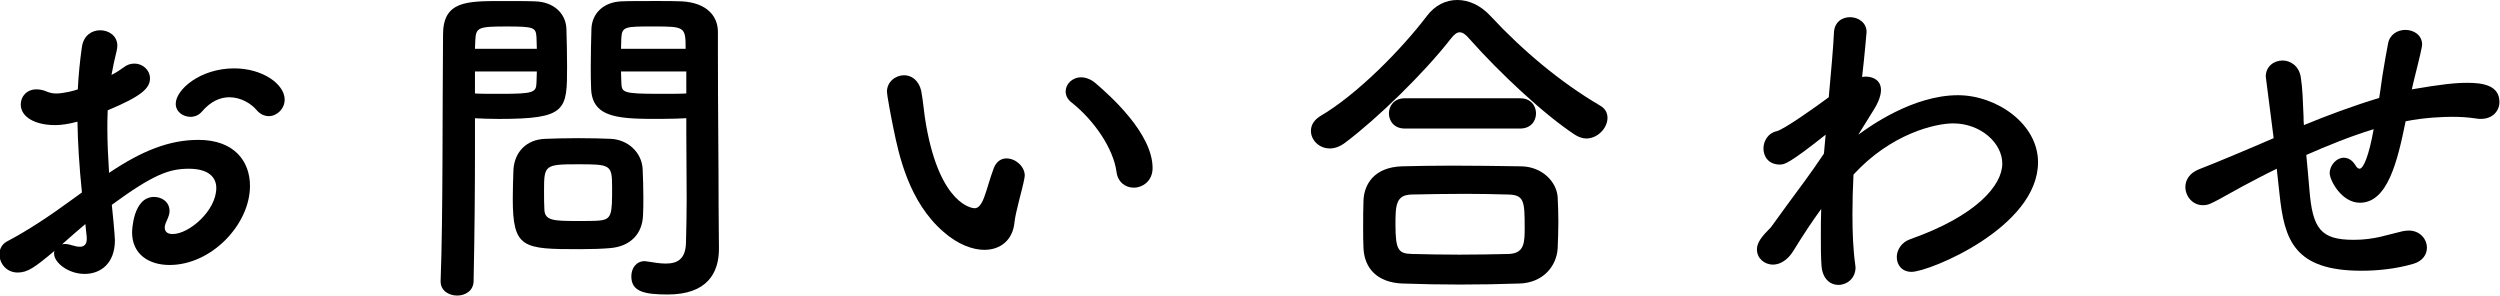
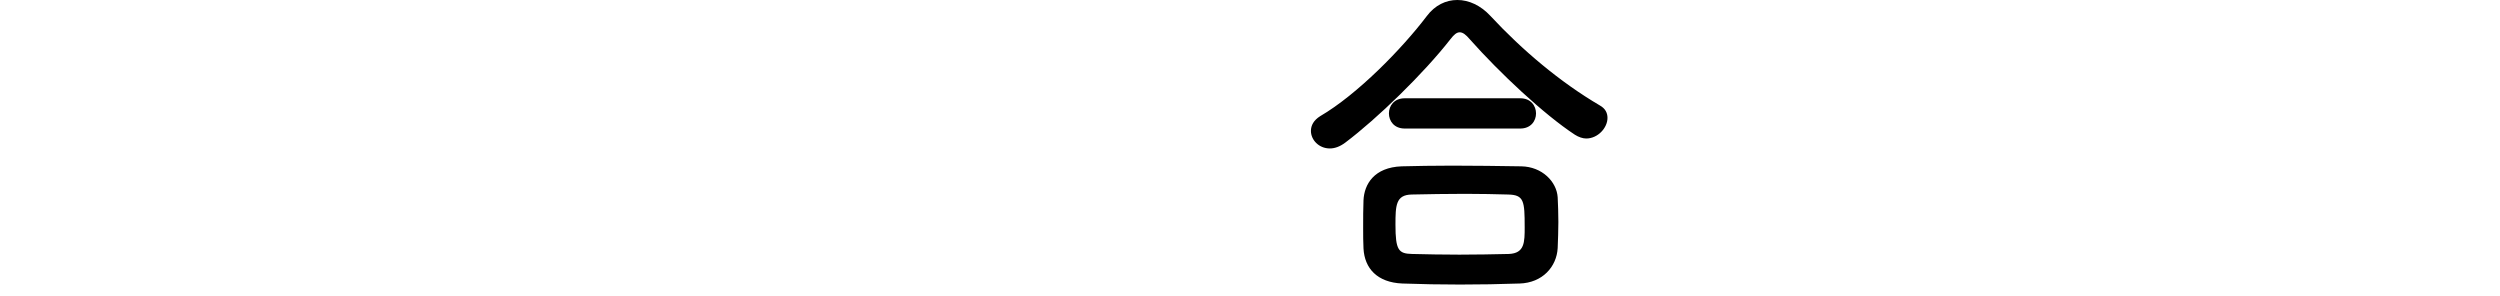
<svg xmlns="http://www.w3.org/2000/svg" id="_イヤー_2" viewBox="0 0 145.523 17.204">
  <defs>
    <style>.cls-1{isolation:isolate;}</style>
  </defs>
  <g id="_イヤー_1-2">
    <g id="NEWS" class="cls-1" transform="translate(-0.032)">
      <g class="cls-1">
-         <path d="M4.801,11.203c-.16-1.561-.24-2.901-.26-4.121-.521,.14-.94,.2-1.301,.2-1.18,0-2-.48-2-1.2,0-.461,.34-.881,.92-.881,.18,0,.4,.04,.62,.141,.16,.06,.32,.1,.521,.1,.42,0,1.061-.16,1.26-.24,.04-.82,.12-1.64,.24-2.48,.1-.66,.58-.96,1.061-.96,.5,0,1,.32,1,.9,0,.1-.02,.2-.04,.3-.12,.48-.22,.94-.3,1.4,.279-.14,.52-.3,.68-.42,.221-.181,.44-.24,.66-.24,.48,0,.9,.38,.9,.86,0,.58-.5,1.04-2.461,1.86-.02,.36-.02,.72-.02,1.08,0,.78,.04,1.62,.1,2.561,1.9-1.28,3.501-1.92,5.201-1.92,2.101,0,3.001,1.26,3.001,2.68,0,2.241-2.241,4.602-4.681,4.602-1.201,0-2.182-.62-2.182-1.9,0-.061,.041-2.061,1.281-2.061,.46,0,.9,.3,.9,.82,0,.16-.061,.34-.16,.56-.08,.16-.12,.301-.12,.4,0,.26,.18,.38,.46,.38,.96,0,2.541-1.36,2.541-2.681,0-.6-.421-1.12-1.602-1.12-1.14,0-2.08,.34-4.48,2.101,.04,.32,.18,1.82,.18,2.061,0,1.36-.84,1.96-1.76,1.96-.961,0-1.78-.66-1.78-1.18,0-.061,0-.101,.021-.16-1.141,.96-1.561,1.26-2.141,1.26-.66,0-1.061-.54-1.061-1.06,0-.3,.14-.601,.46-.761,1.181-.62,2.48-1.479,3.761-2.42l.58-.42Zm.2,1.84c-.341,.28-.841,.721-1.36,1.181,.061-.021,.12-.021,.18-.021,.141,0,.301,.04,.5,.101,.121,.04,.24,.06,.36,.06,.24,0,.4-.14,.4-.439v-.12l-.08-.761ZM14.963,6.401c-.3-.359-.9-.74-1.58-.74-.521,0-1.08,.221-1.621,.86-.16,.181-.399,.28-.64,.28-.42,0-.86-.28-.86-.76,0-.82,1.42-2.061,3.4-2.061,1.661,0,2.941,.92,2.941,1.82,0,.52-.44,.96-.92,.96-.24,0-.5-.1-.721-.36Z" />
-         <path d="M26.641,17.204c-.48,0-.961-.28-.961-.82v-.04c.141-3.661,.1-9.982,.141-14.323C25.82,.061,27.18,.061,29.26,.061c.761,0,1.581,0,1.961,.02,1.021,.04,1.74,.681,1.781,1.581,.02,.7,.039,1.46,.039,2.2,0,2.561-.02,3.061-3.98,3.061-.52,0-1.021-.021-1.381-.04v1.78c0,2.141-.02,4.861-.08,7.682,0,.58-.479,.86-.959,.86ZM31.281,2.841c0-.24-.021-.479-.021-.68-.04-.561-.14-.62-1.74-.62-1.64,0-1.78,.06-1.82,.78,0,.159-.021,.34-.021,.52h3.602Zm-3.602,1.32v1.28c.28,.021,.881,.021,1.48,.021,1.941,0,2.08-.08,2.101-.641,0-.2,.021-.42,.021-.66h-3.602Zm7.862,10.282c-.46,.04-1.101,.061-1.761,.061-3.32,0-3.9-.04-3.9-2.941,0-.58,.02-1.14,.039-1.68,.061-1.041,.761-1.761,1.842-1.801,.479-.02,1.22-.04,1.939-.04,.74,0,1.461,.021,1.881,.04,.98,.04,1.82,.78,1.86,1.78,.021,.521,.04,1.08,.04,1.641,0,.34,0,.7-.02,1.04-.041,1.04-.701,1.801-1.921,1.9Zm.12-3.601c0-1.261-.12-1.28-2-1.28-1.921,0-1.961,.06-1.961,1.521,0,.399,0,.82,.02,1.14,.041,.62,.541,.641,1.961,.641,.46,0,.92,0,1.18-.021,.801-.06,.801-.359,.801-2Zm2.86-3.921c-2.36,0-4.021,0-4.081-1.761-.02-.399-.02-.84-.02-1.3,0-.74,.02-1.5,.039-2.2,.041-.9,.721-1.541,1.741-1.581,.38-.02,1.22-.02,2.04-.02,.58,0,1.141,0,1.48,.02,1.48,.08,2.101,.881,2.101,1.78v1.501c0,3,.04,6.101,.04,8.642,0,.94,.02,1.78,.02,2.48,0,1.42-.699,2.66-2.98,2.66-1.4,0-2.12-.18-2.12-1.06,0-.46,.28-.881,.78-.881,.06,0,.1,.021,.16,.021,.38,.06,.74,.12,1.061,.12,.66,0,1.16-.24,1.18-1.221,.02-.8,.04-1.66,.04-2.521,0-1.32-.021-2.66-.021-3.9v-.82c-.359,.02-.88,.04-1.46,.04Zm1.421-4.081c0-1.28-.041-1.3-1.881-1.3-1.601,0-1.82,0-1.86,.64,0,.2-.021,.42-.021,.66h3.762Zm.039,1.32h-3.801c0,.24,.021,.46,.021,.66,.021,.561,.079,.641,2.2,.641,.66,0,1.301,0,1.58-.021v-1.28Z" />
-         <path d="M57.341,14.544c-.7,0-1.56-.32-2.38-1.041-2.021-1.74-2.602-4.461-2.921-6.021-.16-.761-.38-1.98-.38-2.141,0-.58,.5-.961,1-.961,.42,0,.859,.28,1,.94,.12,.641,.16,1.32,.28,1.961,.819,4.661,2.7,4.841,2.82,4.841,.2,0,.38-.16,.56-.641,.181-.479,.32-1.06,.561-1.7,.16-.399,.44-.56,.74-.56,.52,0,1.061,.46,1.061,1,0,.06-.02,.1-.02,.16-.121,.66-.521,1.96-.58,2.58-.101,1-.801,1.581-1.741,1.581Zm7.682-4.541c-.18-1.341-1.28-2.981-2.62-4.041-.24-.181-.34-.42-.34-.641,0-.42,.379-.82,.899-.82,.261,0,.561,.101,.841,.341,.84,.72,3.32,2.92,3.32,4.94,0,.74-.561,1.141-1.1,1.141-.461,0-.921-.3-1.001-.92Z" />
        <path d="M92.363,8.062c-.199,0-.439-.08-.66-.221-1.8-1.18-4.381-3.601-6.121-5.561-.22-.261-.4-.4-.58-.4s-.34,.14-.54,.4c-1.56,2-4.261,4.62-6.121,6.02-.32,.24-.62,.341-.9,.341-.64,0-1.101-.5-1.101-1.021,0-.32,.16-.62,.541-.86,2.16-1.26,4.761-3.921,6.201-5.821,.48-.64,1.12-.94,1.78-.94,.68,0,1.36,.32,1.921,.921,1.859,2,4.061,3.86,6.381,5.221,.32,.18,.439,.44,.439,.721,0,.58-.56,1.2-1.24,1.2Zm-3.881,8.441c-1.16,.04-2.32,.06-3.461,.06-1.119,0-2.24-.02-3.359-.06-1.461-.06-2.201-.88-2.262-2.04-.02-.36-.02-.78-.02-1.2,0-.561,0-1.141,.02-1.601,.041-.94,.621-1.921,2.221-1.98,.84-.021,1.861-.04,2.941-.04,1.32,0,2.74,.02,4.021,.04,1.22,.02,2.061,.9,2.12,1.8,.02,.421,.04,.921,.04,1.44,0,.5-.021,1.021-.04,1.521-.06,1.08-.88,2.021-2.221,2.061Zm-6.682-9.021c-.619,0-.92-.44-.92-.881,0-.439,.301-.88,.92-.88h6.723c.619,0,.92,.44,.92,.88,0,.44-.301,.881-.92,.881h-6.723Zm6.982,5.721c0-1.5-.04-1.86-.961-1.88-.74-.021-1.6-.04-2.5-.04-1.08,0-2.181,.02-3.121,.04-.92,.02-.939,.64-.939,1.76,0,1.48,.18,1.681,.96,1.7,.86,.021,1.8,.04,2.761,.04,.98,0,1.96-.02,2.881-.04,.92-.04,.92-.68,.92-1.58Z" />
-         <path d="M108.201,7.842c.681-.5,3.201-2.3,5.802-2.3,2.24,0,4.661,1.66,4.661,3.9,0,3.801-6.342,6.382-7.361,6.382-.561,0-.861-.4-.861-.86,0-.4,.261-.86,.781-1.04,3.86-1.36,5.361-3.142,5.361-4.401,0-1.2-1.261-2.341-2.861-2.341-1.04,0-3.621,.601-5.801,2.98-.041,.78-.061,1.581-.061,2.321,0,1.06,.04,2.061,.16,2.9,0,.06,.02,.12,.02,.18,0,.641-.5,1.021-1,1.021-.46,0-.92-.34-.98-1.101-.039-.52-.039-1.1-.039-1.72,0-.521,0-1.061,.02-1.601-.54,.74-1.08,1.561-1.62,2.44-.341,.561-.8,.8-1.181,.8-.52,0-.939-.38-.939-.88,0-.4,.26-.74,.82-1.3,.539-.761,1.24-1.701,1.96-2.681,.38-.521,.76-1.061,1.12-1.601l.061-.681,.039-.42c-2.12,1.681-2.4,1.74-2.66,1.74-.66,0-.961-.46-.961-.939,0-.44,.281-.9,.761-1.001,.4-.08,2.321-1.439,3.04-1.98,.141-1.54,.261-2.88,.301-3.74,.02-.641,.48-.92,.94-.92,.479,0,.96,.319,.96,.859,0,0-.1,1.24-.26,2.621,.06,0,.14-.021,.199-.021,.48,0,.9,.24,.9,.78,0,.28-.119,.681-.439,1.181l-.881,1.42Z" />
-         <path d="M132.561,9.822c-.359,.181-.66,.32-.92,.46-1.641,.841-2.34,1.301-2.92,1.561-.16,.08-.32,.101-.461,.101-.6,0-1.02-.521-1.02-1.061,0-.4,.24-.82,.82-1.04,.699-.261,2.94-1.2,4.32-1.801-.32-2.521-.38-3.001-.439-3.421,0-.06-.021-.12-.021-.16,0-.6,.48-.939,.98-.939,.46,0,.96,.319,1.06,.979,.101,.62,.121,1.381,.16,2.281,0,.159,0,.319,.021,.5,1.3-.54,2.86-1.12,4.381-1.581,.101-.6,.16-1.16,.24-1.6,.14-.82,.12-.74,.28-1.581,.1-.52,.56-.779,1-.779,.5,0,.98,.3,.98,.859,0,.101-.121,.66-.44,1.921-.06,.22-.101,.439-.16,.68,1.761-.3,2.521-.38,3.241-.38,.88,0,1.859,.14,1.859,1.12,0,.5-.379,.98-1.08,.98-.08,0-.16,0-.26-.021-.52-.079-.96-.1-1.42-.1-.5,0-1.621,.04-2.701,.26-.48,2.381-1.061,4.741-2.66,4.741-1.08,0-1.76-1.32-1.76-1.721,0-.46,.399-.899,.819-.899,.24,0,.48,.12,.681,.439,.08,.141,.16,.2,.24,.2,.219,0,.539-.72,.82-2.301-1.381,.421-2.741,.98-3.922,1.501,.061,.72,.141,1.44,.18,2,.181,2.301,.66,2.94,2.581,2.94,1.22,0,1.96-.3,2.841-.5,.12-.02,.24-.04,.359-.04,.66,0,1.061,.501,1.061,1.001,0,.38-.24,.779-.8,.939-.96,.28-2.04,.4-3.001,.4-3.94,0-4.5-1.801-4.781-4.48l-.16-1.461Z" />
      </g>
    </g>
  </g>
</svg>